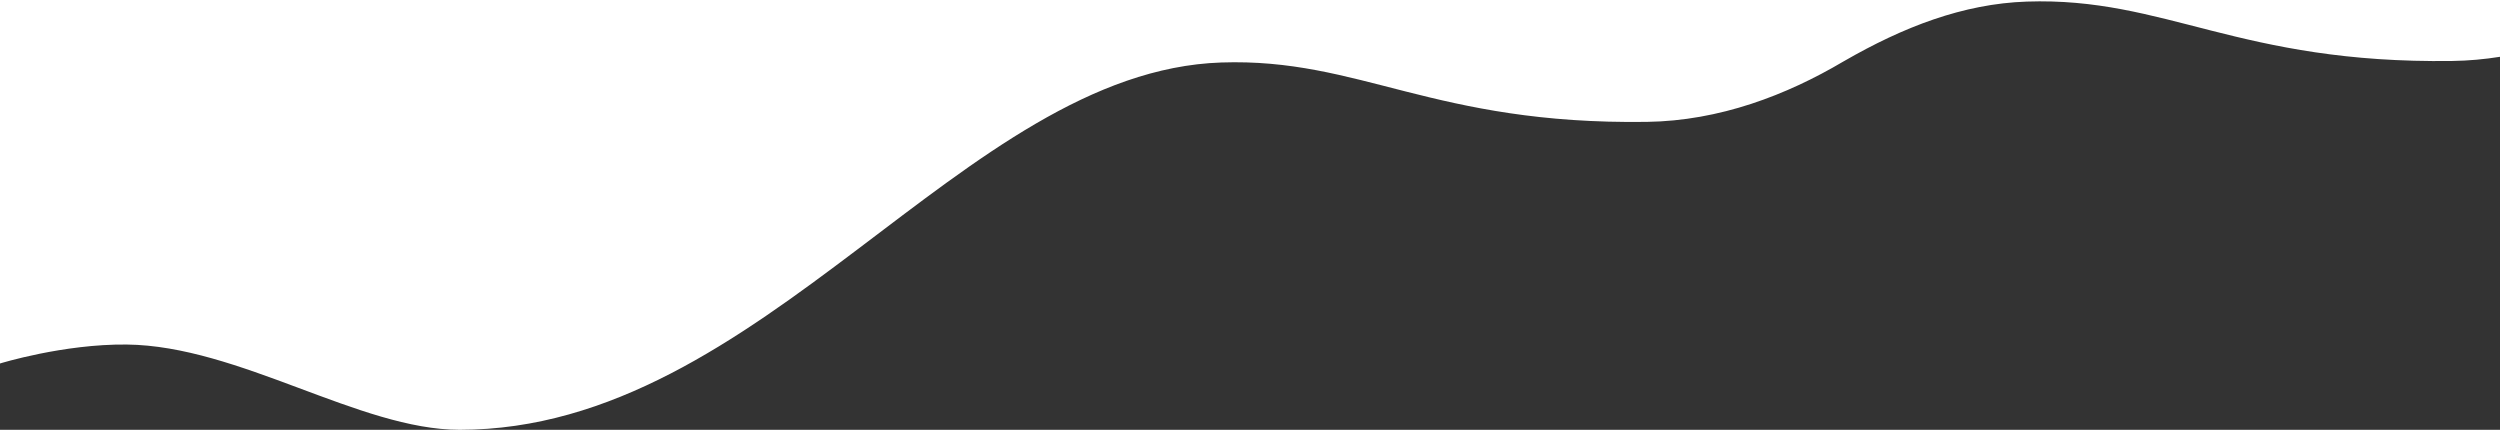
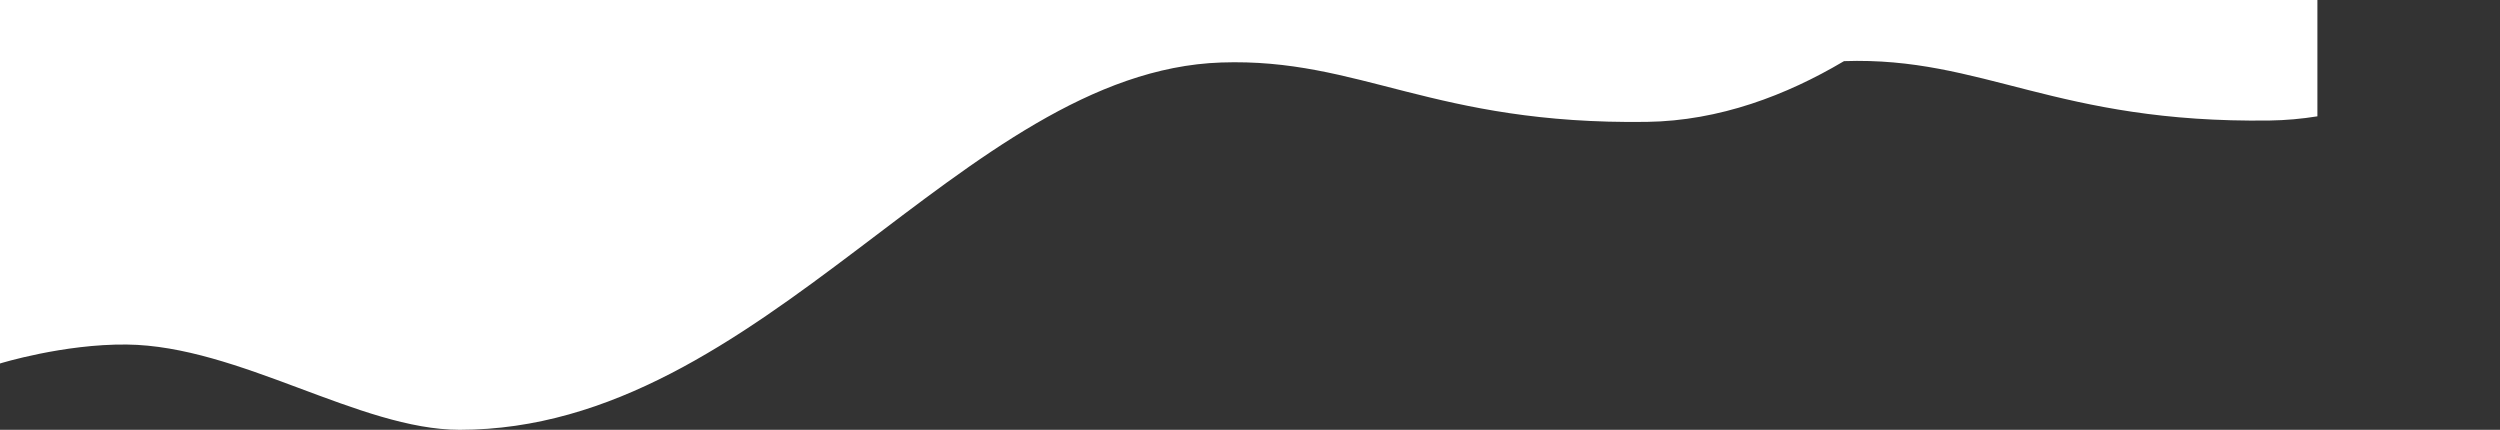
<svg xmlns="http://www.w3.org/2000/svg" version="1.1" id="Layer_1" x="0px" y="0px" width="2600px" height="447px" viewBox="0 0 2600 447" style="enable-background:new 0 0 2600 447;" xml:space="preserve">
  <rect x="0" y="0" width="2600" height="447" fill="#333333" stroke="none" />
-   <path style="fill-rule:evenodd;clip-rule:evenodd;fill:#FFFFFF;" d="M1712.641,126.756c75.866-1.047,145.575-27.992,204.194-62.634  c0.319-0.18,0.645-0.355,0.96-0.538c61.266-35.362,123.72-59.67,189.901-61.926c144.527-4.927,220.115,64.826,442.641,61.756  c16.877-0.233,33.449-1.749,49.663-4.345V-13H0v391.024c0,0,65.879-20.403,131.742-19.707C248.427,359.549,374.096,447,478.034,447  C793.951,447,1001.235,74.162,1270,65C1414.527,60.073,1490.115,129.826,1712.641,126.756z" />
+   <path style="fill-rule:evenodd;clip-rule:evenodd;fill:#FFFFFF;" d="M1712.641,126.756c75.866-1.047,145.575-27.992,204.194-62.634  c0.319-0.18,0.645-0.355,0.96-0.538c144.527-4.927,220.115,64.826,442.641,61.756  c16.877-0.233,33.449-1.749,49.663-4.345V-13H0v391.024c0,0,65.879-20.403,131.742-19.707C248.427,359.549,374.096,447,478.034,447  C793.951,447,1001.235,74.162,1270,65C1414.527,60.073,1490.115,129.826,1712.641,126.756z" />
</svg>